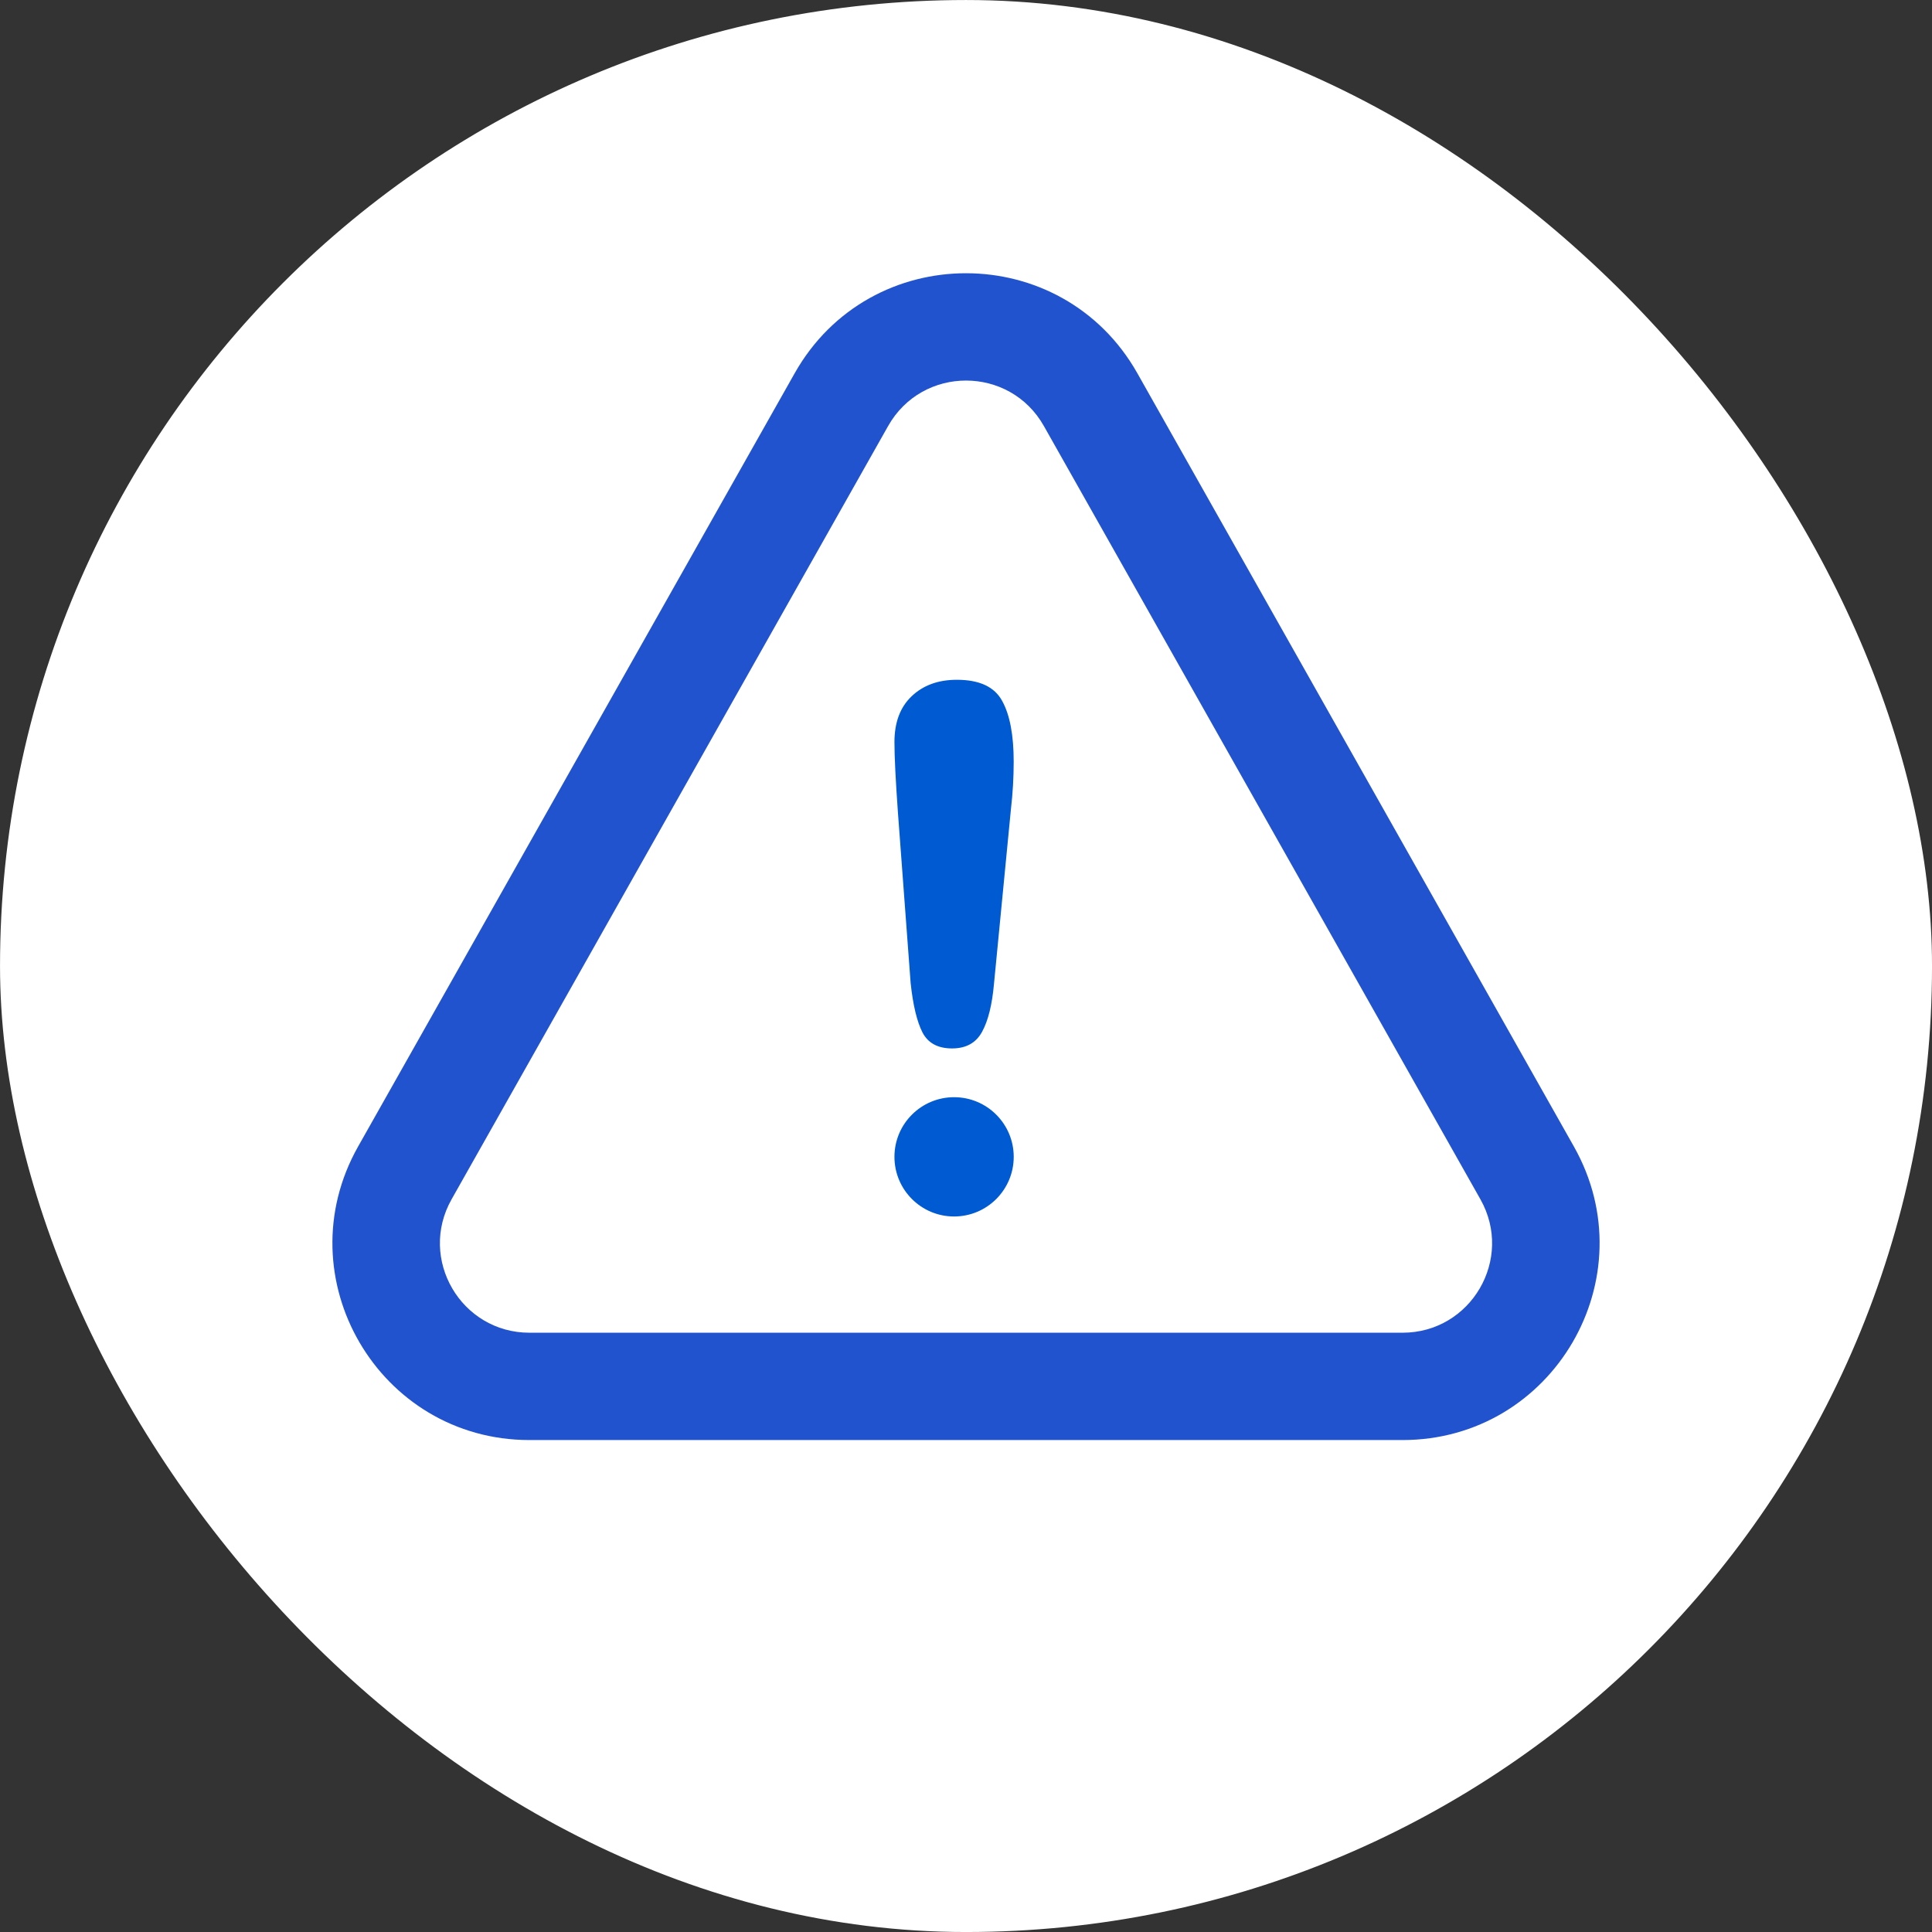
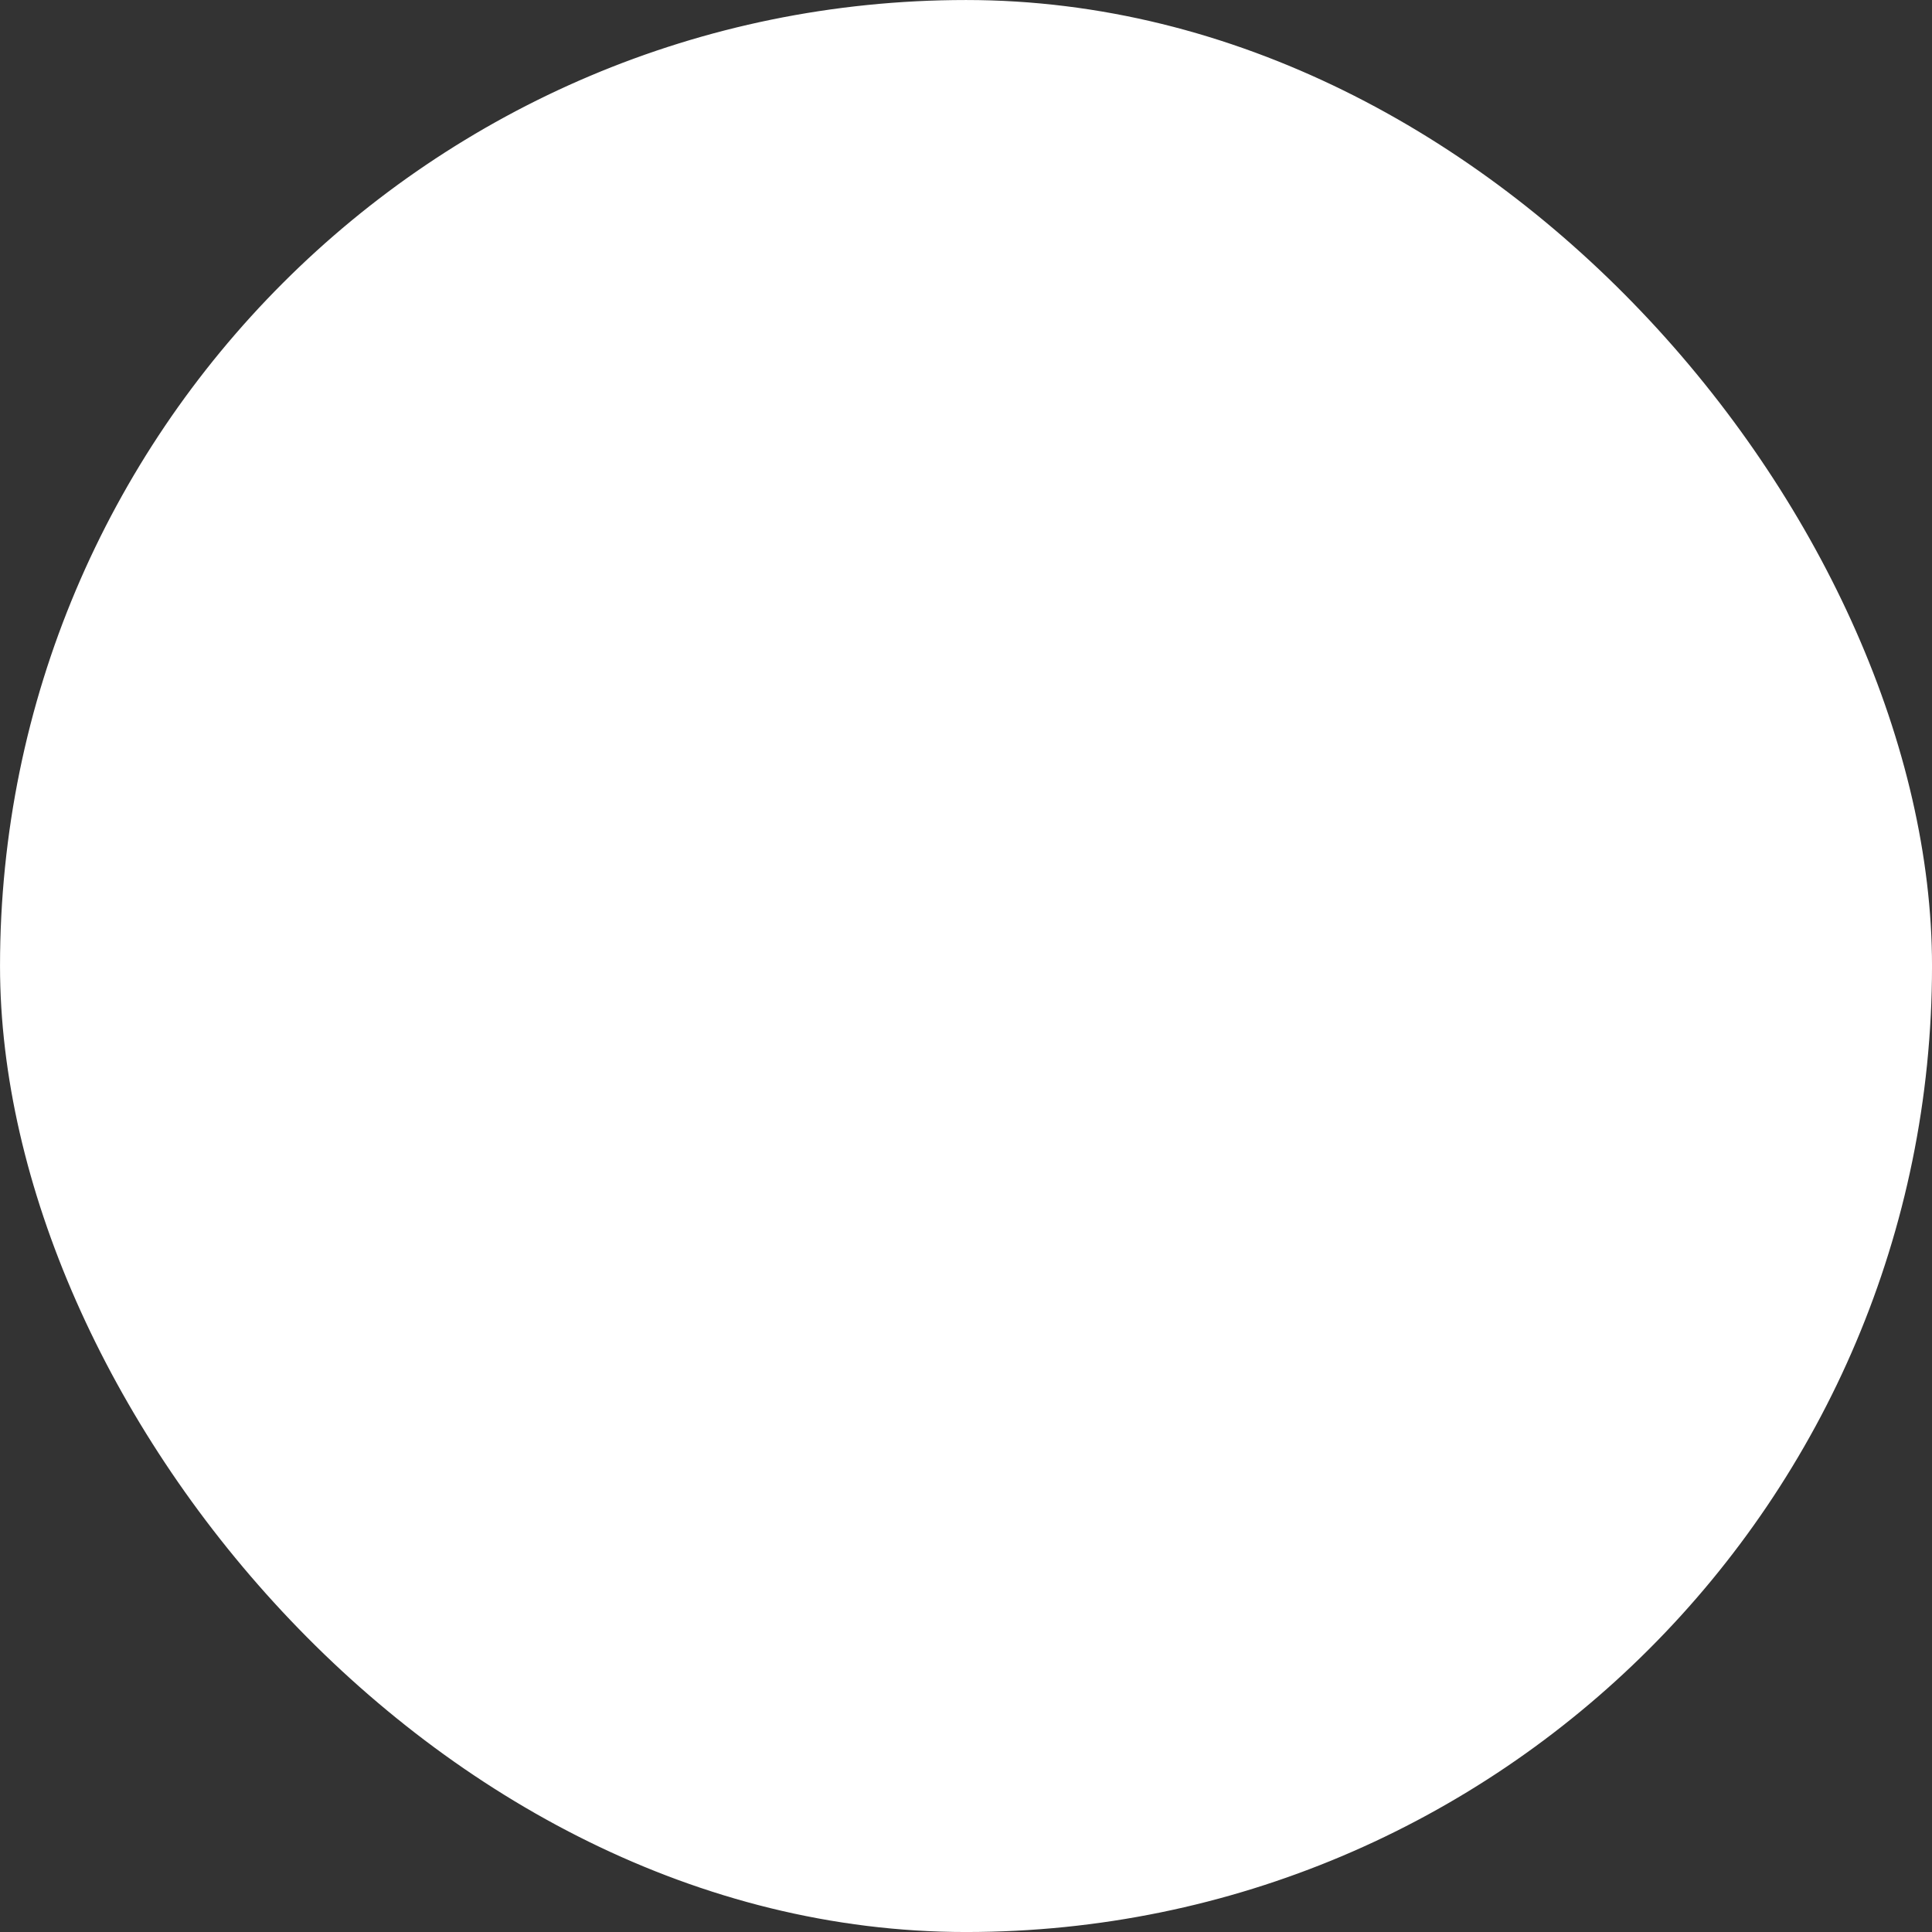
<svg xmlns="http://www.w3.org/2000/svg" width="54" height="54" viewBox="0 0 54 54" fill="none">
  <rect x="0" y="0" width="54" height="54" fill="#333333" stroke="none" />
  <rect x="0.73" y="0.73" width="52.541" height="52.541" rx="26.27" fill="white" stroke="white" stroke-width="1.459" />
-   <path d="M25.453 27.481L25.099 22.735C25.033 21.81 25 21.147 25 20.744C25 20.195 25.158 19.77 25.475 19.466C25.798 19.155 26.221 19 26.744 19C27.377 19 27.8 19.198 28.013 19.595C28.227 19.984 28.333 20.549 28.333 21.289C28.333 21.725 28.308 22.167 28.256 22.616L27.782 27.501C27.73 28.082 27.62 28.528 27.45 28.838C27.281 29.149 27.002 29.304 26.611 29.304C26.214 29.304 25.938 29.155 25.784 28.858C25.629 28.554 25.519 28.095 25.453 27.481Z" fill="#005AD2" />
-   <circle cx="26.667" cy="32.334" r="1.667" fill="#005AD2" />
-   <path fill-rule="evenodd" clip-rule="evenodd" d="M22.211 10.433C24.315 6.705 29.685 6.705 31.79 10.433L43.991 32.046C46.061 35.713 43.412 40.25 39.201 40.25H14.799C10.589 40.25 7.94 35.713 10.009 32.046L22.211 10.433ZM29.177 11.908C28.221 10.213 25.78 10.213 24.823 11.908L12.622 33.521C11.681 35.188 12.885 37.25 14.799 37.25H39.201C41.115 37.25 42.319 35.188 41.378 33.521L29.177 11.908Z" fill="#2153CF" />
</svg>